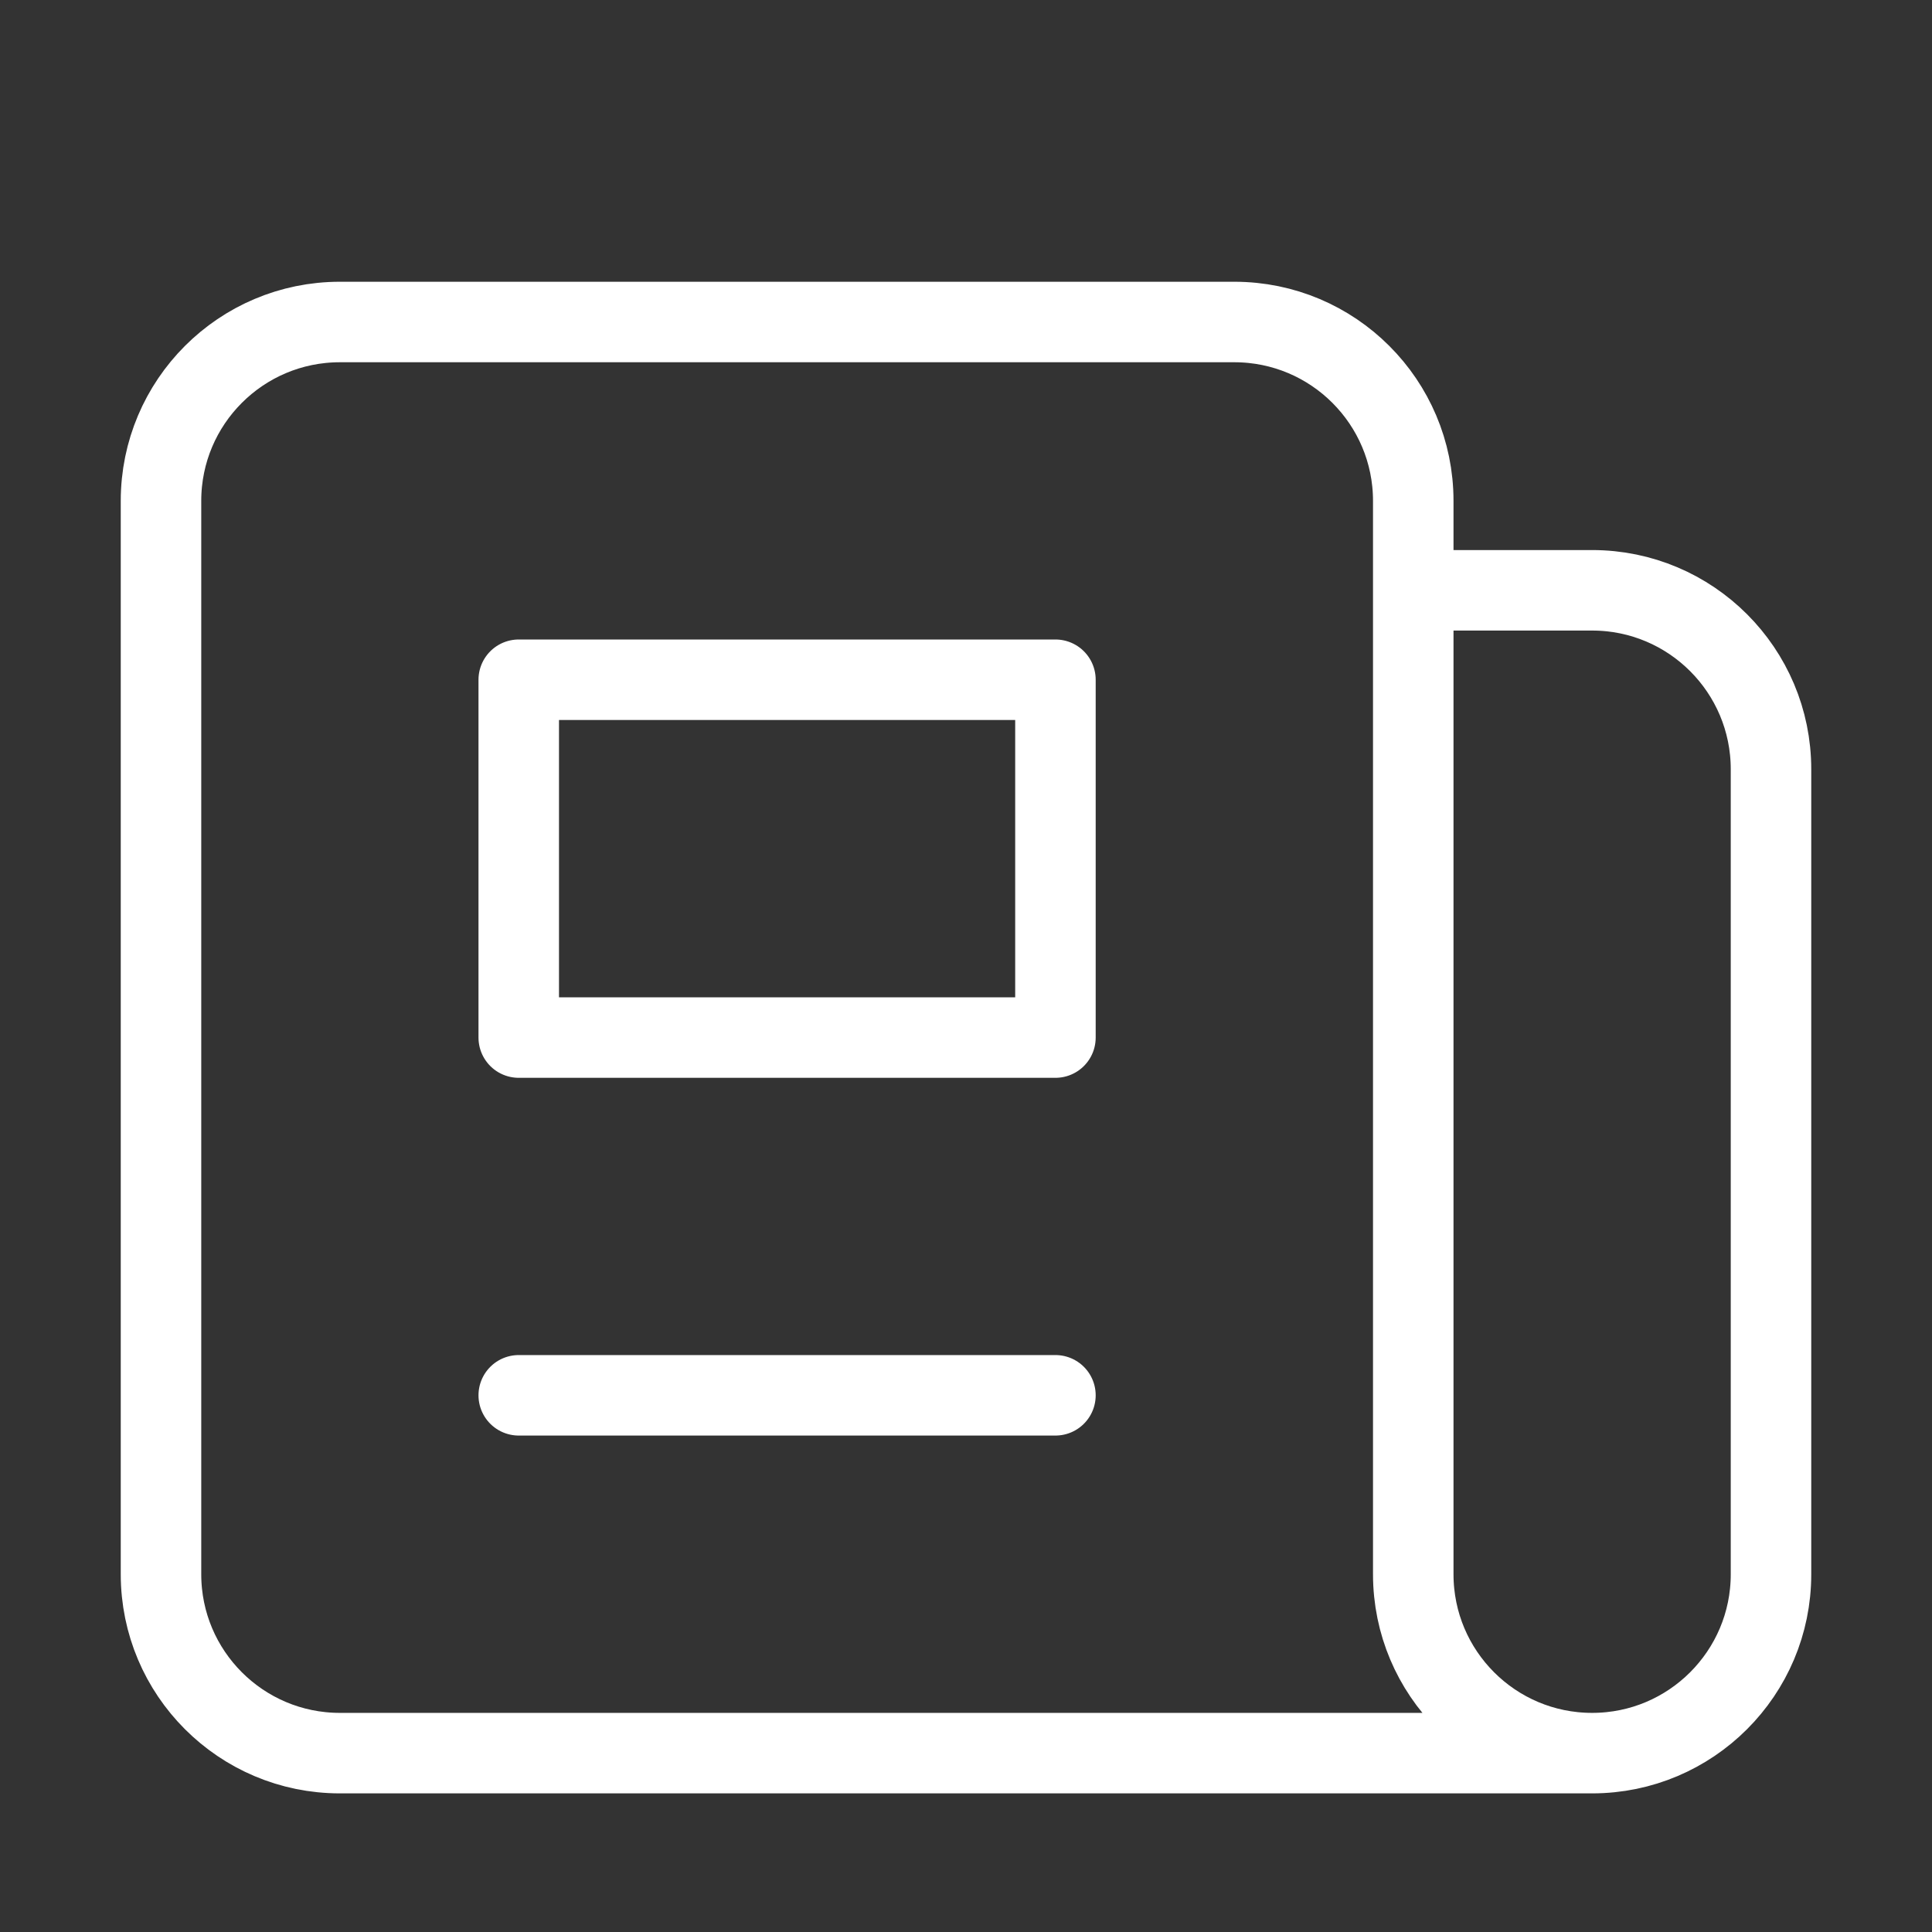
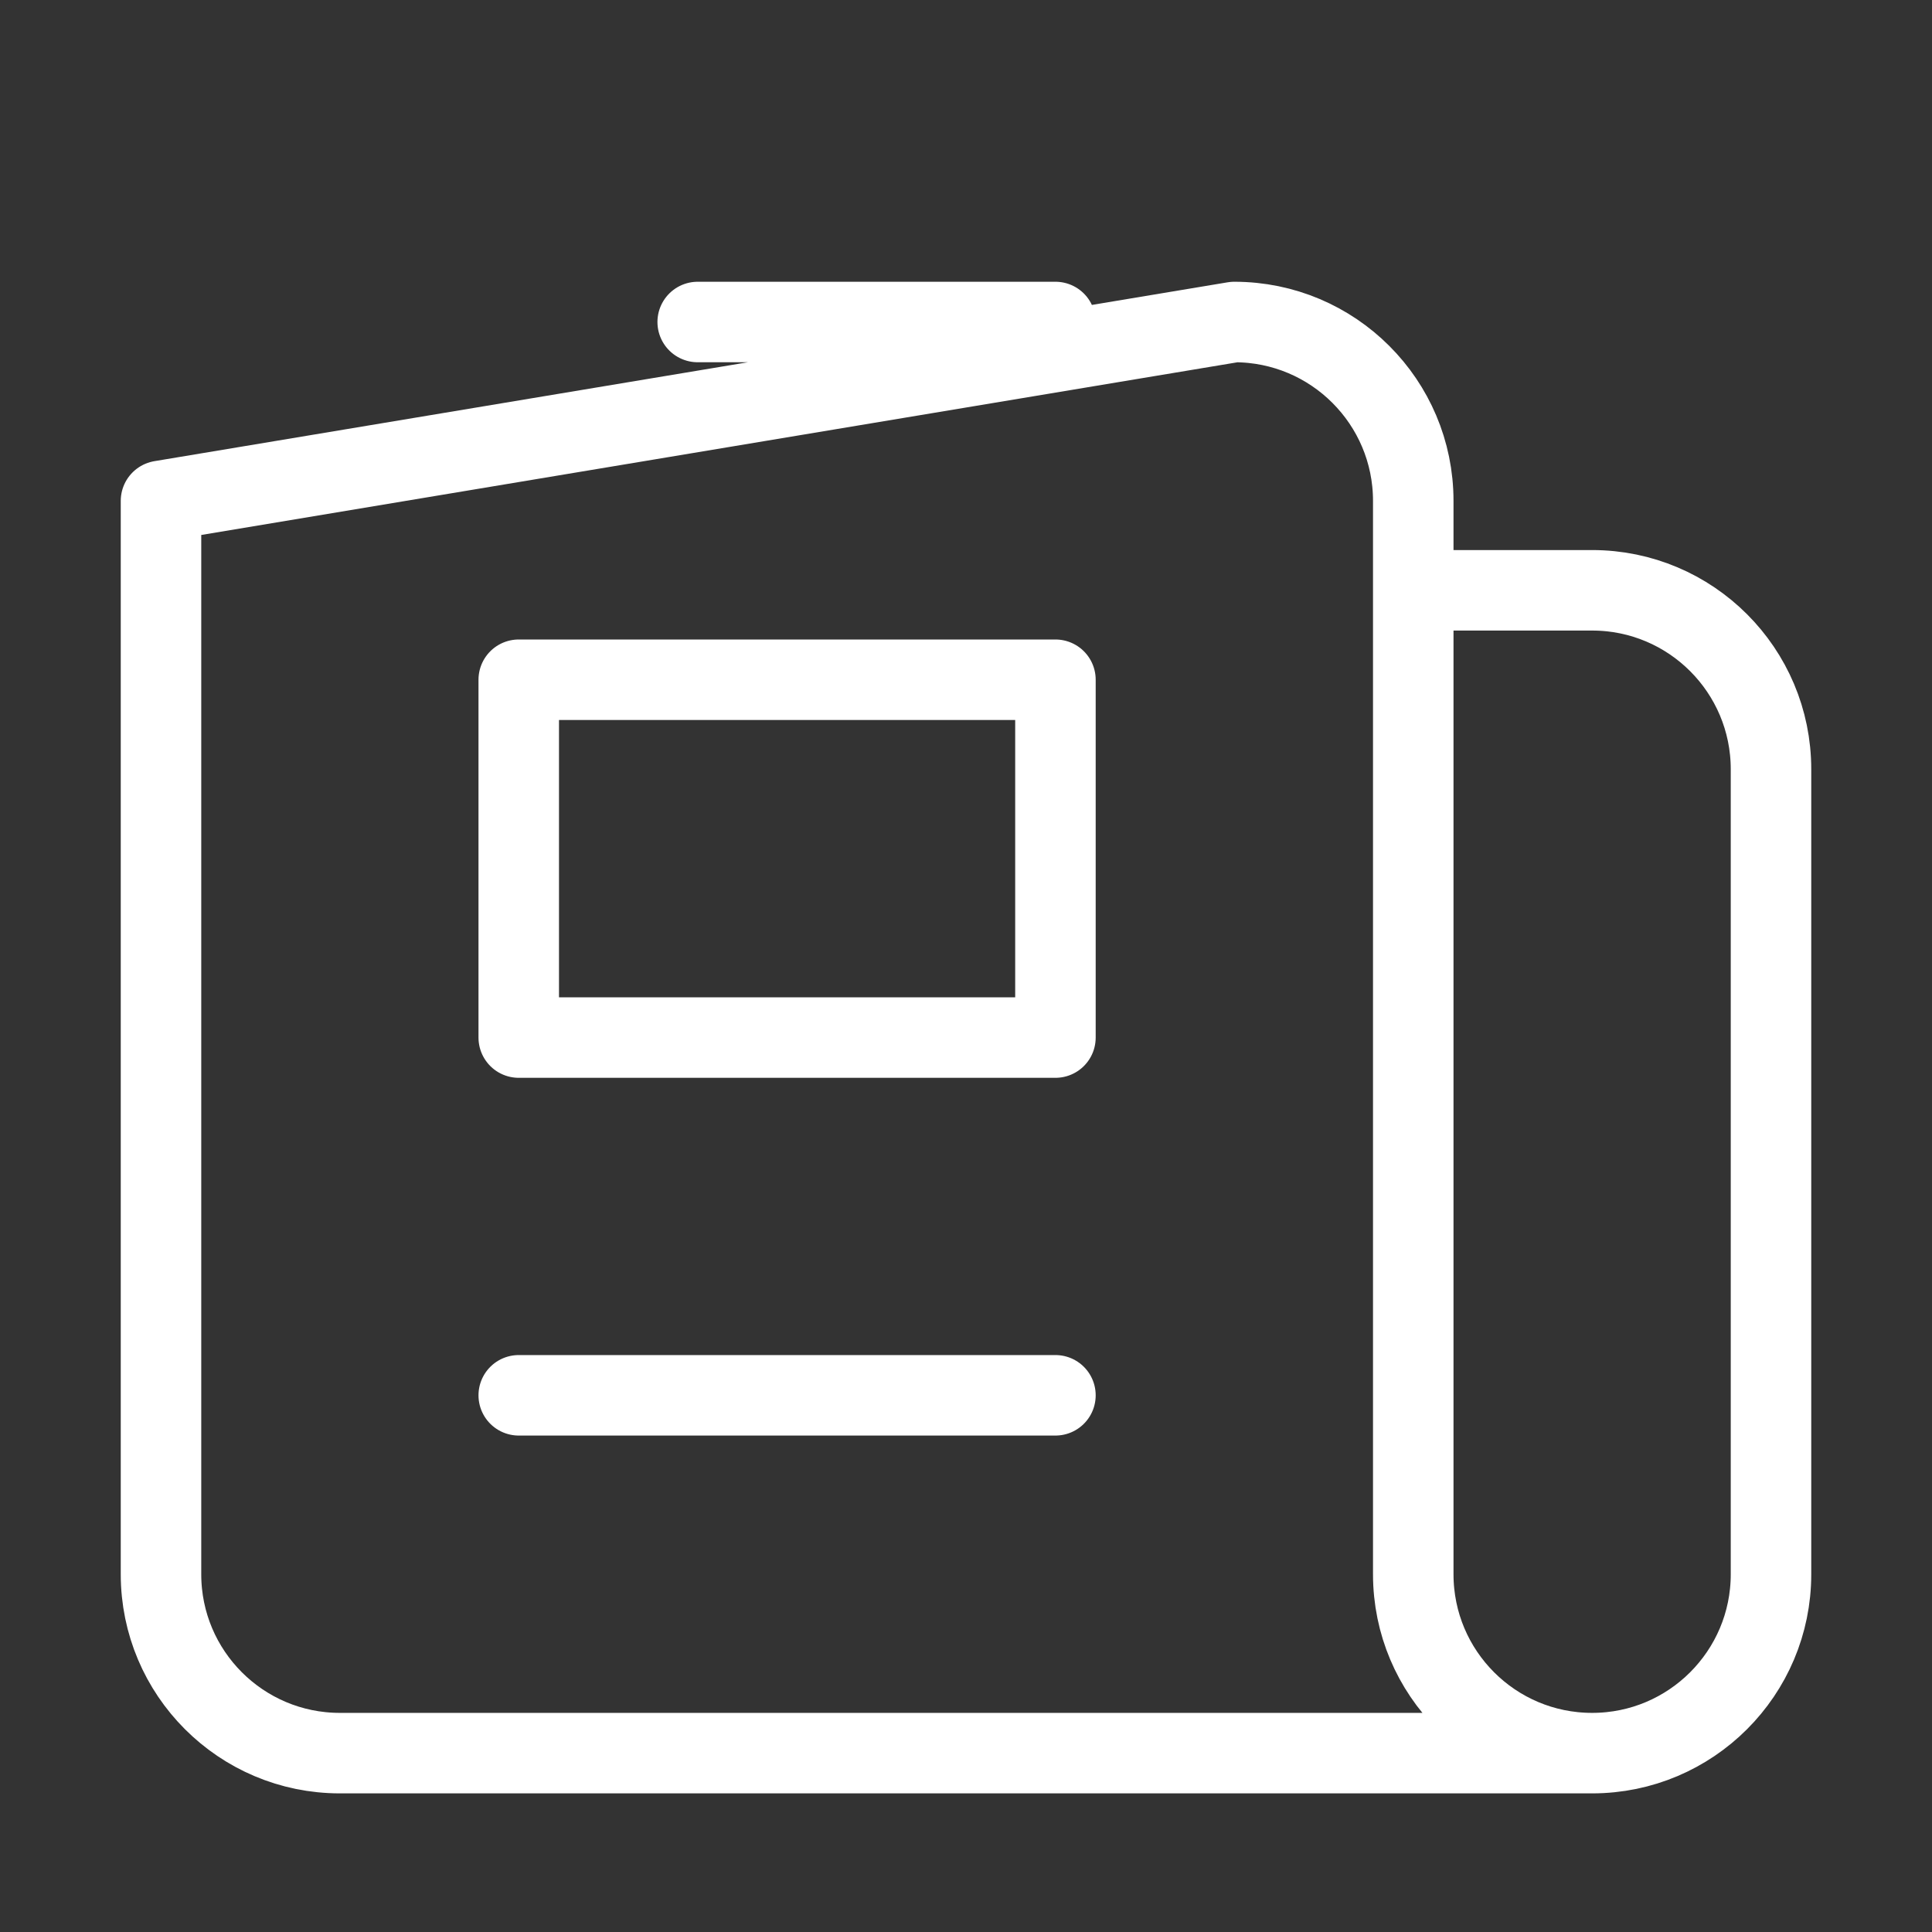
<svg xmlns="http://www.w3.org/2000/svg" width="24" height="24" viewBox="0 0 24 24" fill="none">
  <rect x="0" y="0" width="24" height="24" fill="#333333" stroke="none" />
-   <path d="M19.778 21.778H4.222C2.995 21.778 2 20.783 2 19.556L2 6.222C2 4.995 2.995 4 4.222 4L15.333 4C16.561 4 17.556 4.995 17.556 6.222V7.333M19.778 21.778C18.55 21.778 17.556 20.783 17.556 19.556L17.556 7.333M19.778 21.778C21.005 21.778 22 20.783 22 19.556V9.556C22 8.328 21.005 7.333 19.778 7.333L17.556 7.333M13.111 4L8.667 4M6.444 17.333H13.111M6.444 8.444H13.111V12.889H6.444V8.444Z" stroke="white" stroke-linecap="round" stroke-linejoin="round" />
+   <path d="M19.778 21.778H4.222C2.995 21.778 2 20.783 2 19.556L2 6.222L15.333 4C16.561 4 17.556 4.995 17.556 6.222V7.333M19.778 21.778C18.55 21.778 17.556 20.783 17.556 19.556L17.556 7.333M19.778 21.778C21.005 21.778 22 20.783 22 19.556V9.556C22 8.328 21.005 7.333 19.778 7.333L17.556 7.333M13.111 4L8.667 4M6.444 17.333H13.111M6.444 8.444H13.111V12.889H6.444V8.444Z" stroke="white" stroke-linecap="round" stroke-linejoin="round" />
</svg>